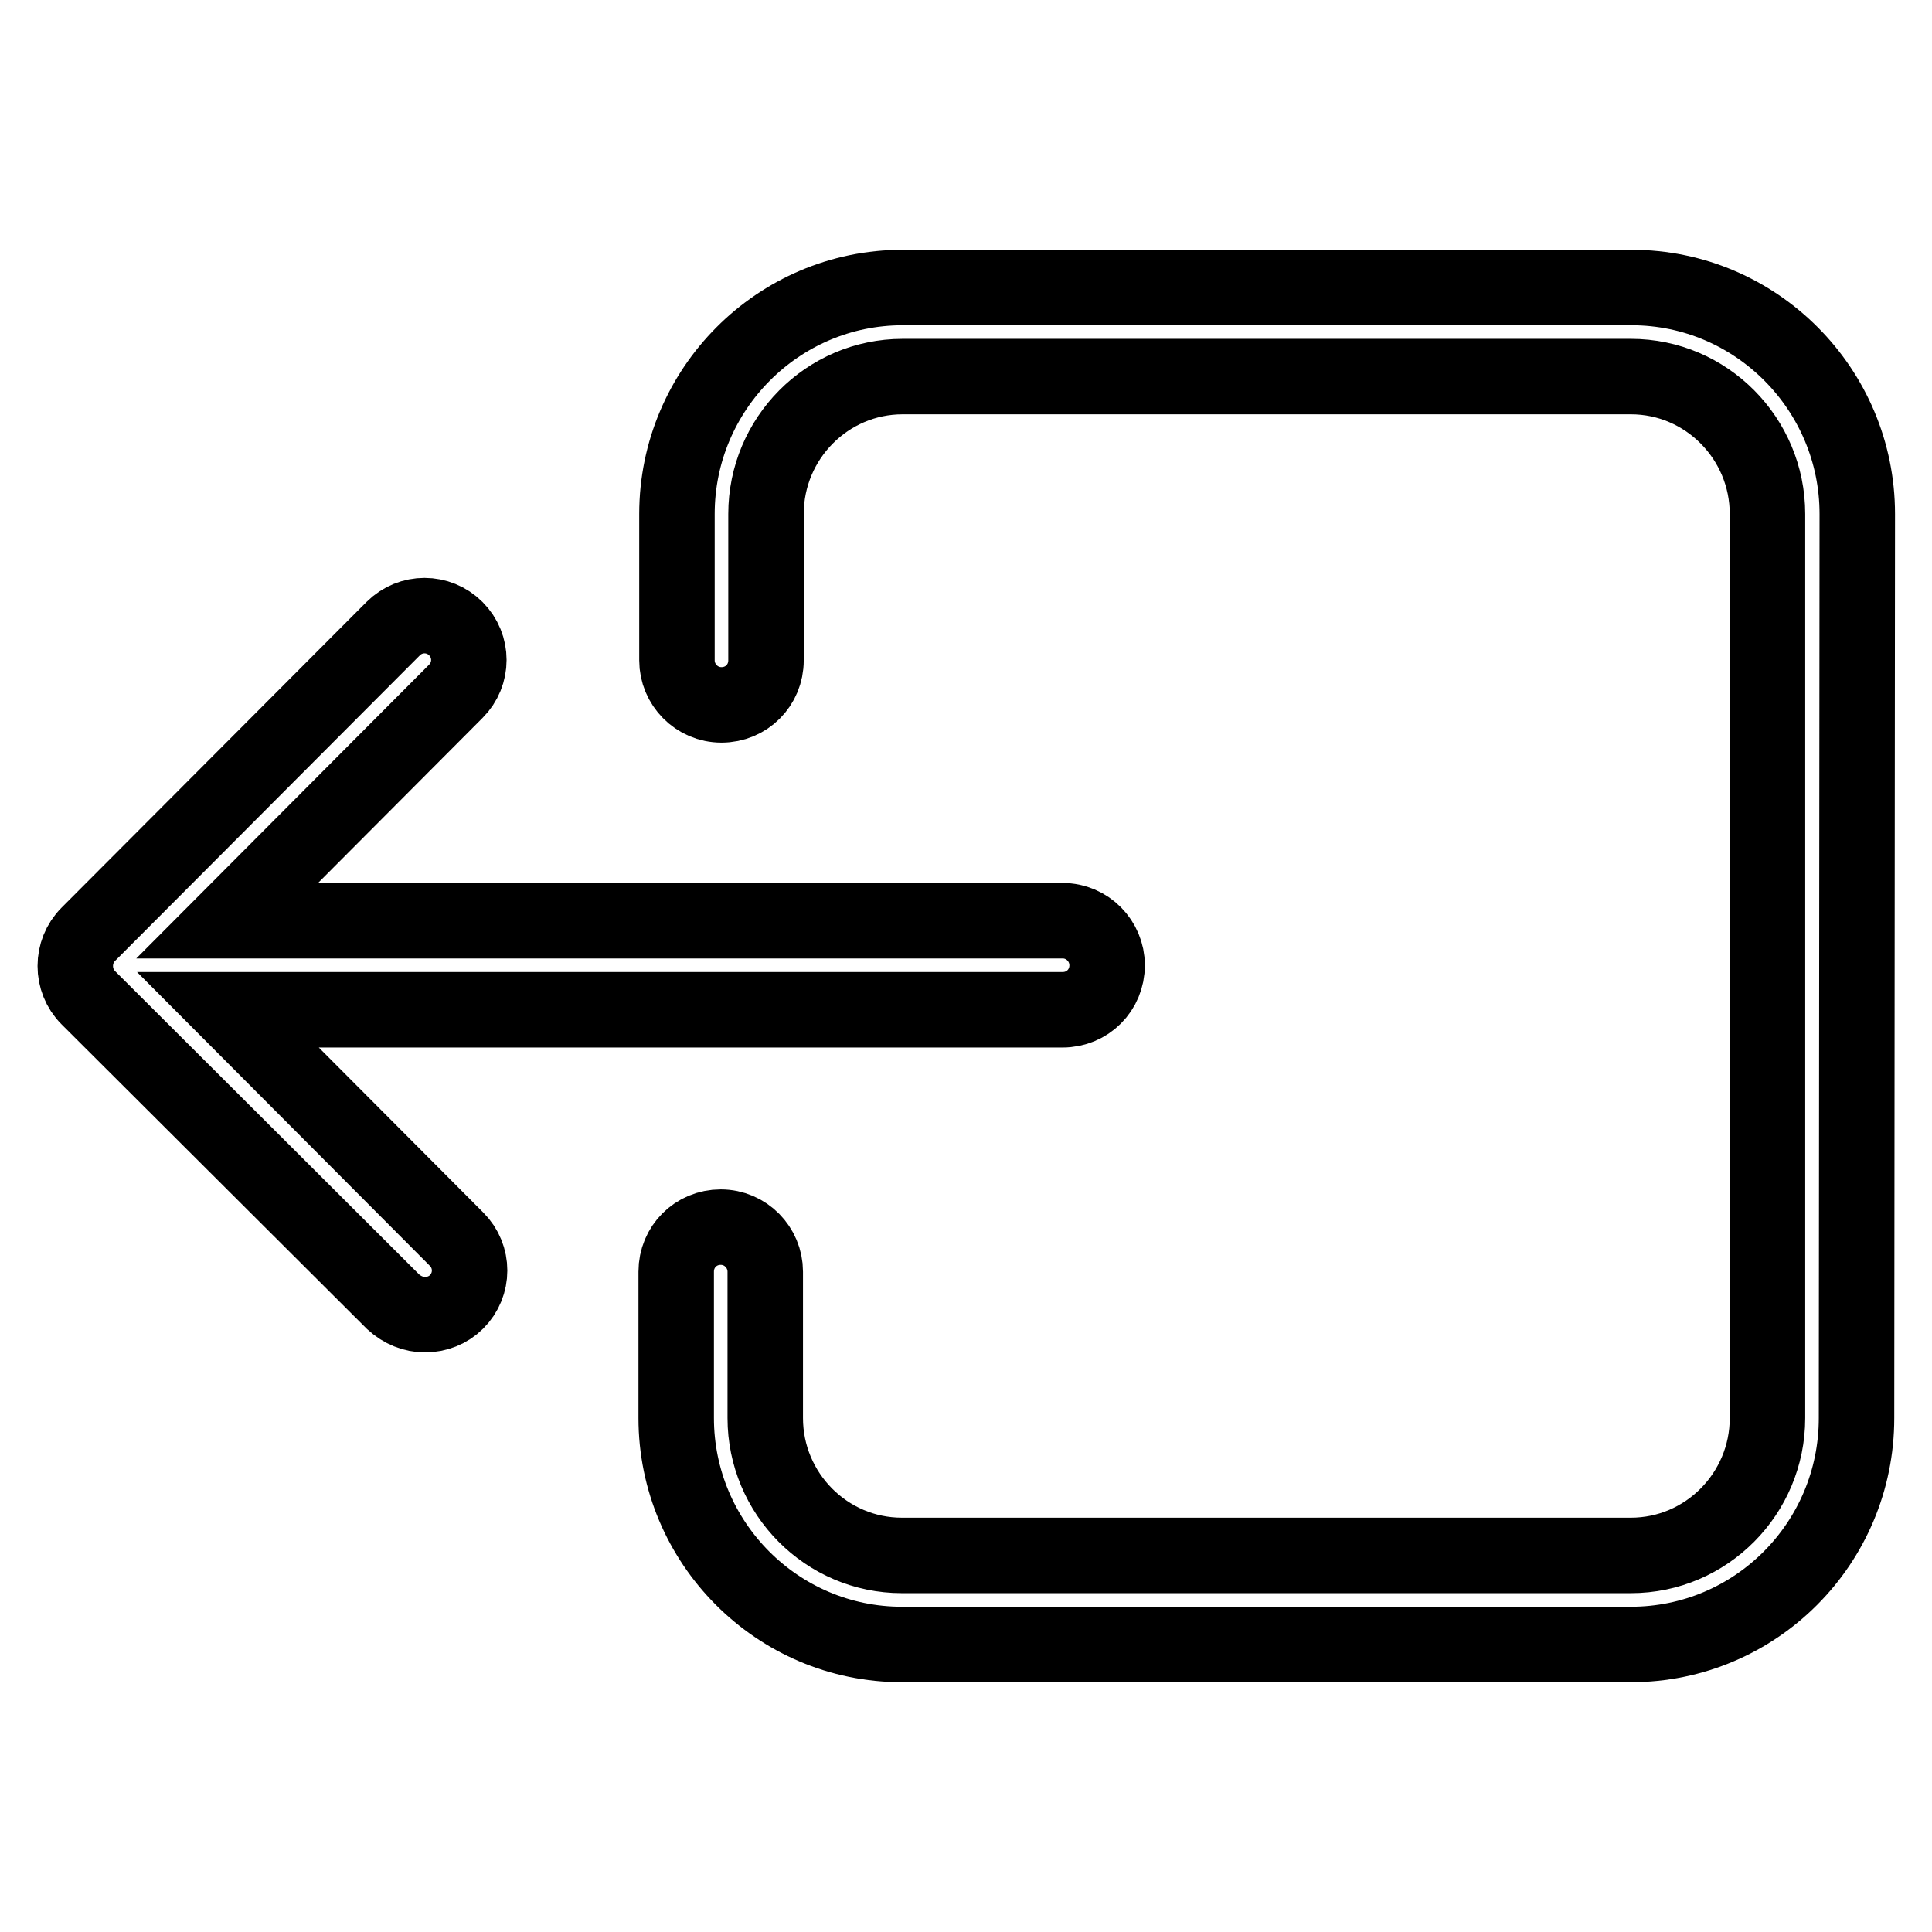
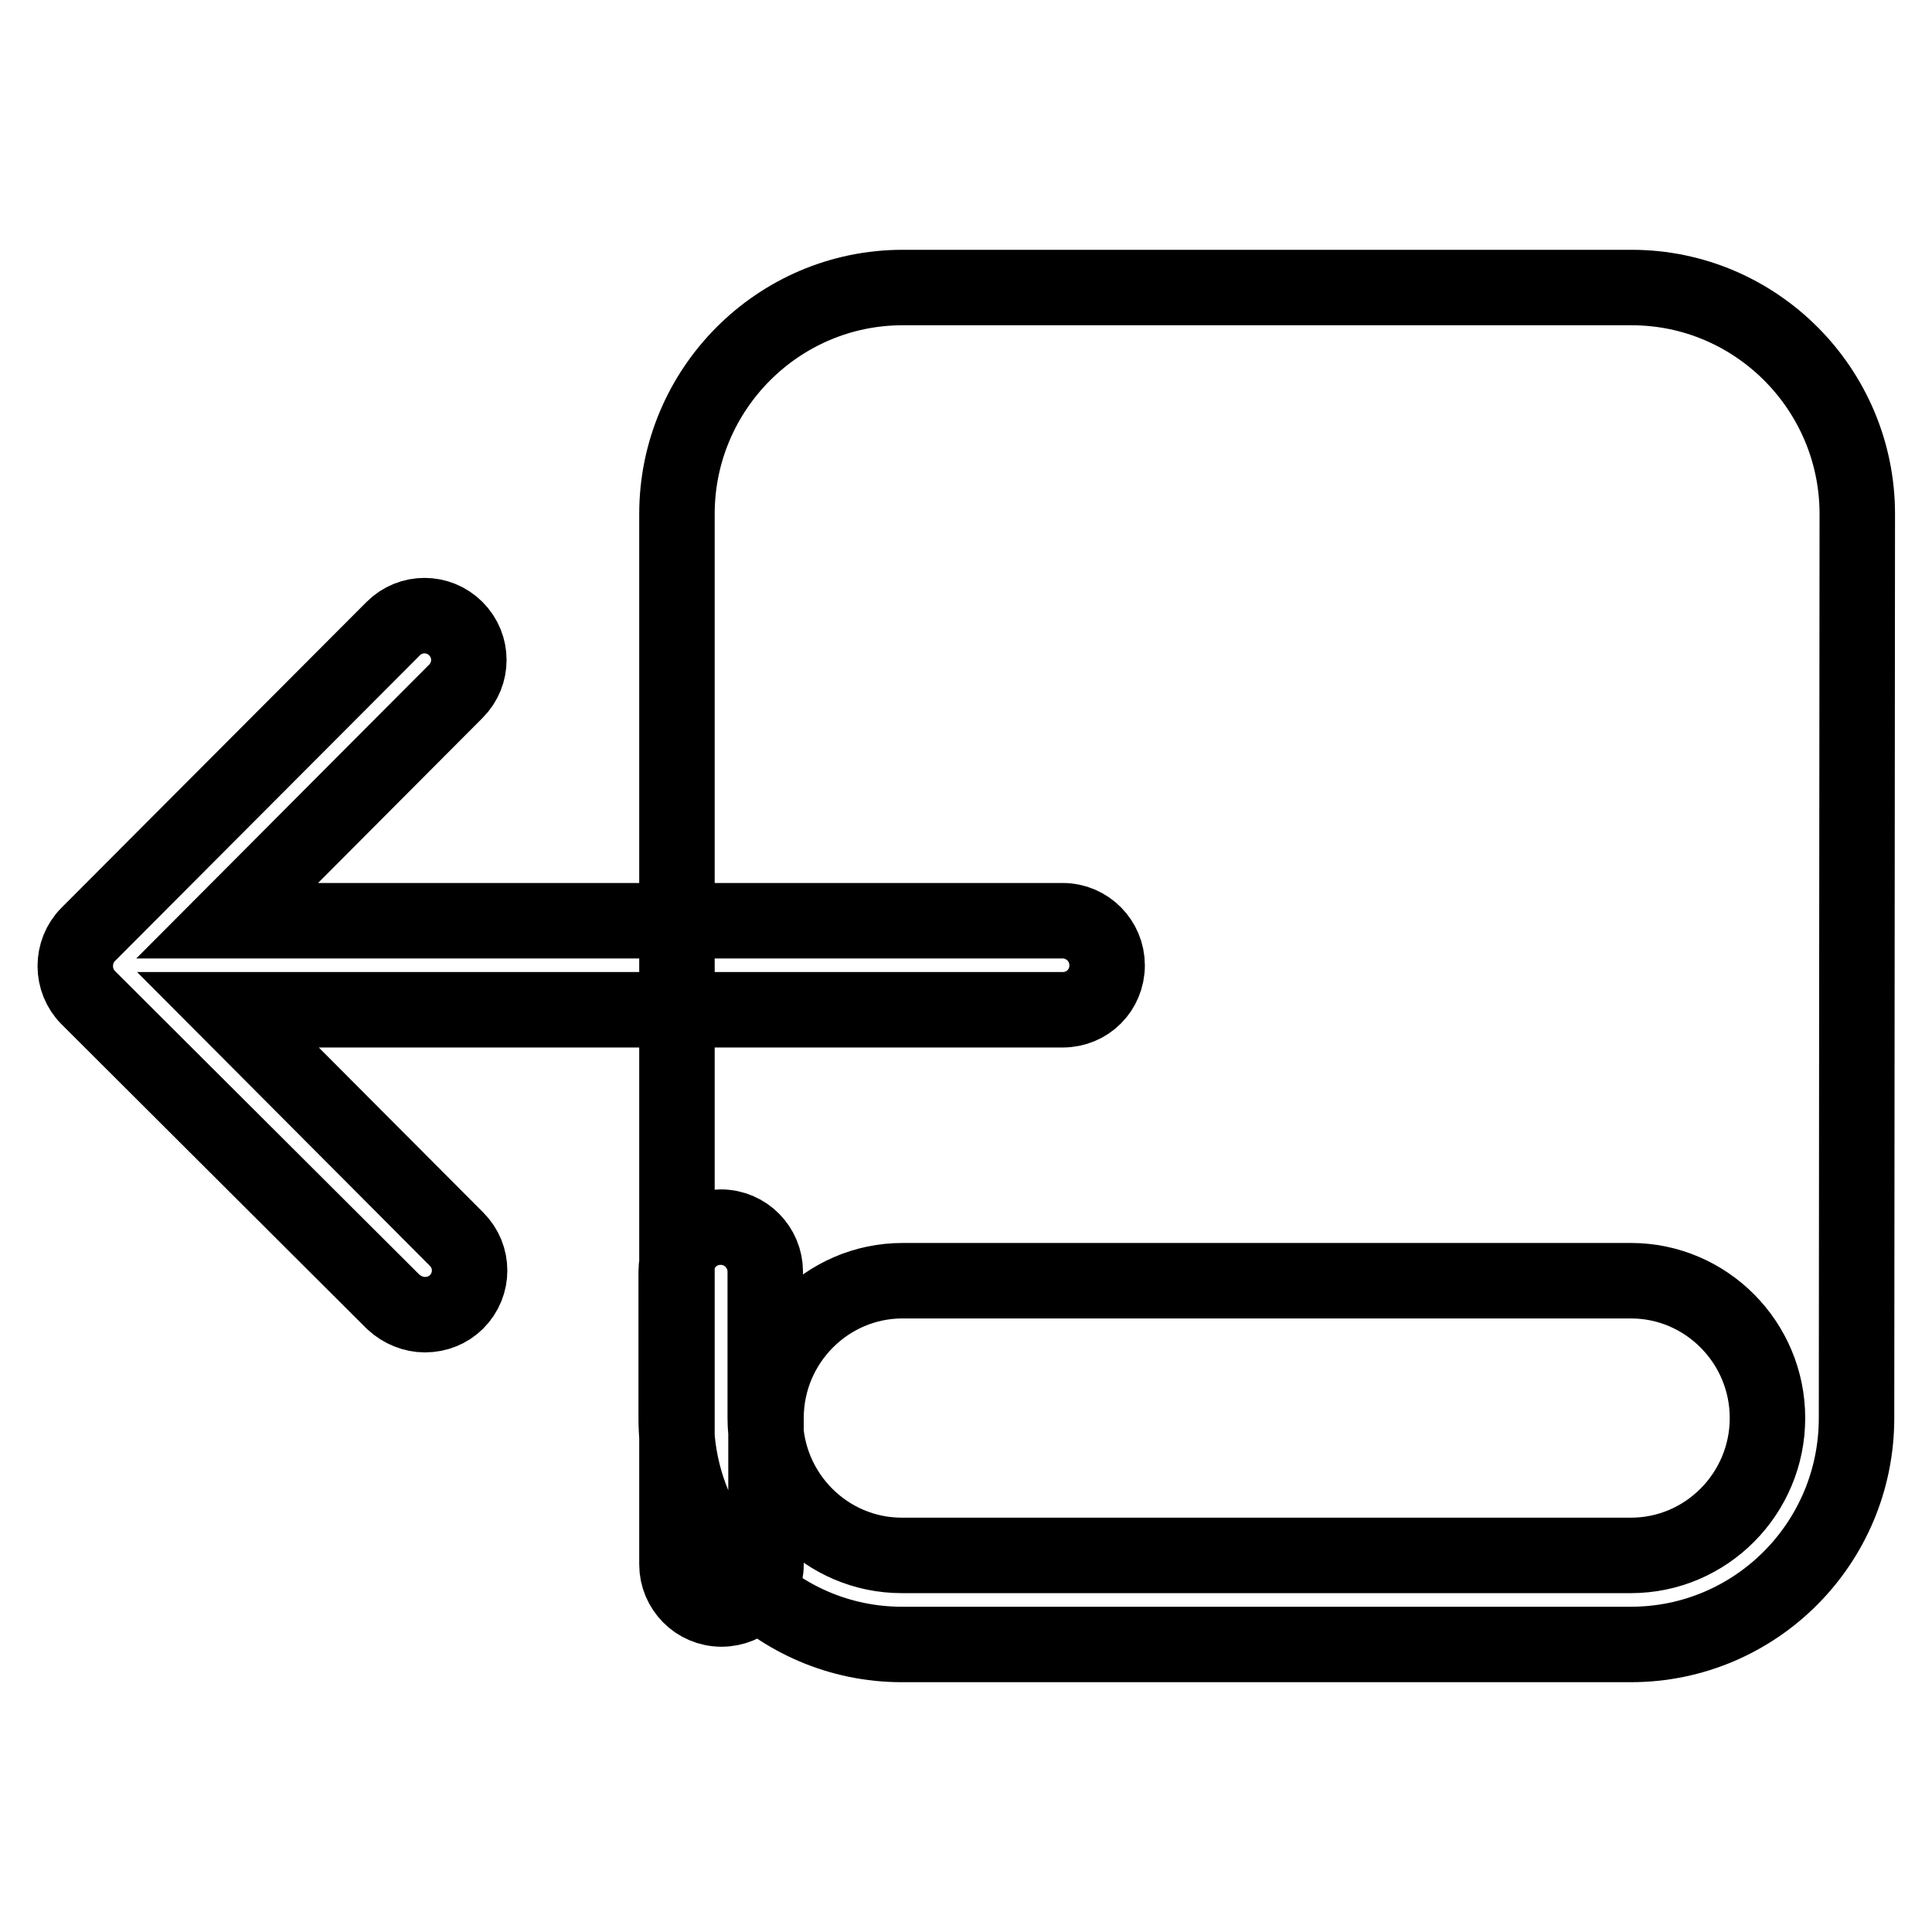
<svg xmlns="http://www.w3.org/2000/svg" version="1.1" x="0px" y="0px" viewBox="0 0 256 256" enable-background="new 0 0 256 256" xml:space="preserve">
  <g>
-     <path stroke-width="10" fill-opacity="0" stroke="#000000" d="M246,187.9c0,16.6-13.4,30-29.9,30h-96.6c-16.5,0-29.9-13.5-29.9-30v-19.4c0-3.3,2.6-5.9,5.9-5.9 c0,0,0,0,0,0c3.3,0,5.9,2.7,5.9,5.9c0,0,0,0,0,0v19.4c0,10,8.1,18.2,18.1,18.2h96.6c10,0,18.1-8.2,18.1-18.2V68.1 c0-10-8.1-18.2-18.1-18.2h-96.5c-10,0-18.1,8.2-18.1,18.2v19.4c0,3.3-2.6,5.9-5.9,5.9c0,0,0,0,0,0c-3.3,0-5.9-2.7-5.9-5.9 c0,0,0,0,0,0V68.1c0-16.5,13.4-30,29.9-30h96.6c16.5,0,29.9,13.5,29.9,30L246,187.9L246,187.9z M11.7,132.2c-2.3-2.3-2.3-6.1,0-8.4 l40.4-40.5c2.3-2.3,6-2.3,8.3,0c0,0,0,0,0,0c2.3,2.3,2.3,6,0,8.3c0,0,0,0,0,0l-30.3,30.4h110.7c3.3,0,5.9,2.7,5.9,5.9c0,0,0,0,0,0 c0,3.3-2.6,5.9-5.9,5.9c0,0,0,0,0,0H30.2l30.3,30.4c2.3,2.3,2.3,6,0,8.3c0,0,0,0,0,0c-1.1,1.1-2.6,1.7-4.2,1.7 c-1.5,0-3-0.6-4.2-1.7L11.7,132.2L11.7,132.2z" />
+     <path stroke-width="10" fill-opacity="0" stroke="#000000" d="M246,187.9c0,16.6-13.4,30-29.9,30h-96.6c-16.5,0-29.9-13.5-29.9-30v-19.4c0-3.3,2.6-5.9,5.9-5.9 c0,0,0,0,0,0c3.3,0,5.9,2.7,5.9,5.9c0,0,0,0,0,0v19.4c0,10,8.1,18.2,18.1,18.2h96.6c10,0,18.1-8.2,18.1-18.2c0-10-8.1-18.2-18.1-18.2h-96.5c-10,0-18.1,8.2-18.1,18.2v19.4c0,3.3-2.6,5.9-5.9,5.9c0,0,0,0,0,0c-3.3,0-5.9-2.7-5.9-5.9 c0,0,0,0,0,0V68.1c0-16.5,13.4-30,29.9-30h96.6c16.5,0,29.9,13.5,29.9,30L246,187.9L246,187.9z M11.7,132.2c-2.3-2.3-2.3-6.1,0-8.4 l40.4-40.5c2.3-2.3,6-2.3,8.3,0c0,0,0,0,0,0c2.3,2.3,2.3,6,0,8.3c0,0,0,0,0,0l-30.3,30.4h110.7c3.3,0,5.9,2.7,5.9,5.9c0,0,0,0,0,0 c0,3.3-2.6,5.9-5.9,5.9c0,0,0,0,0,0H30.2l30.3,30.4c2.3,2.3,2.3,6,0,8.3c0,0,0,0,0,0c-1.1,1.1-2.6,1.7-4.2,1.7 c-1.5,0-3-0.6-4.2-1.7L11.7,132.2L11.7,132.2z" />
  </g>
</svg>